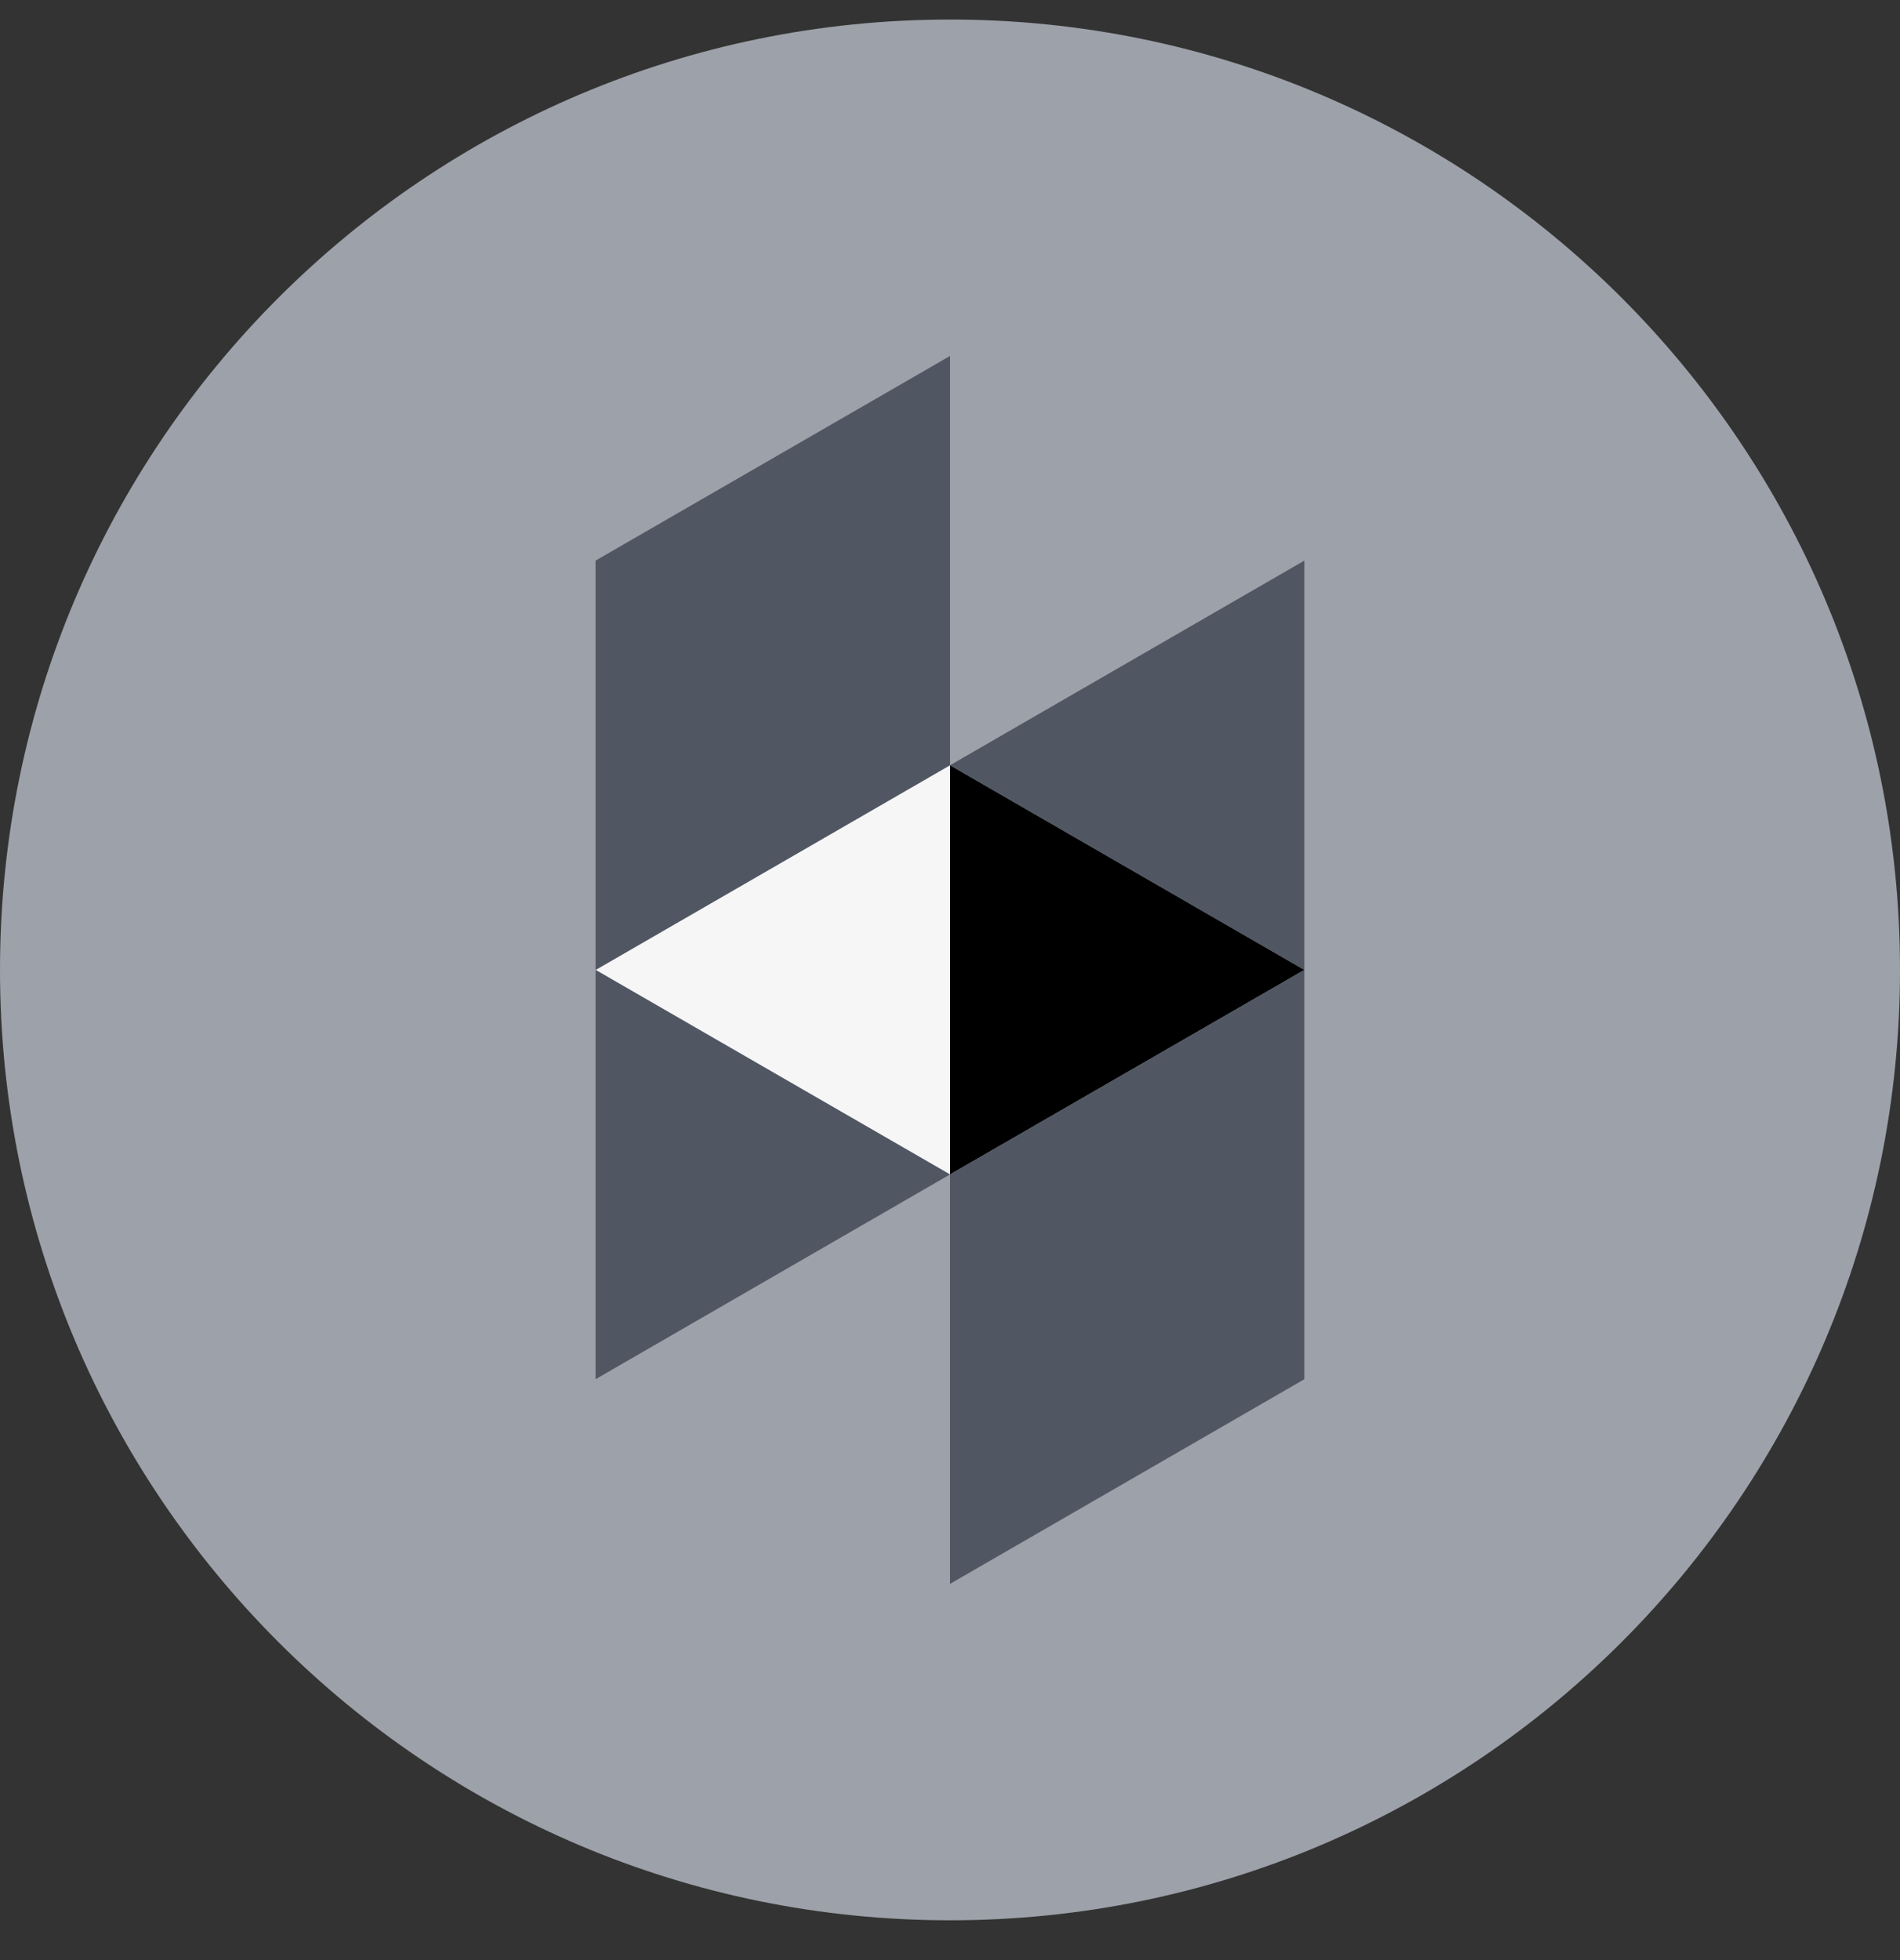
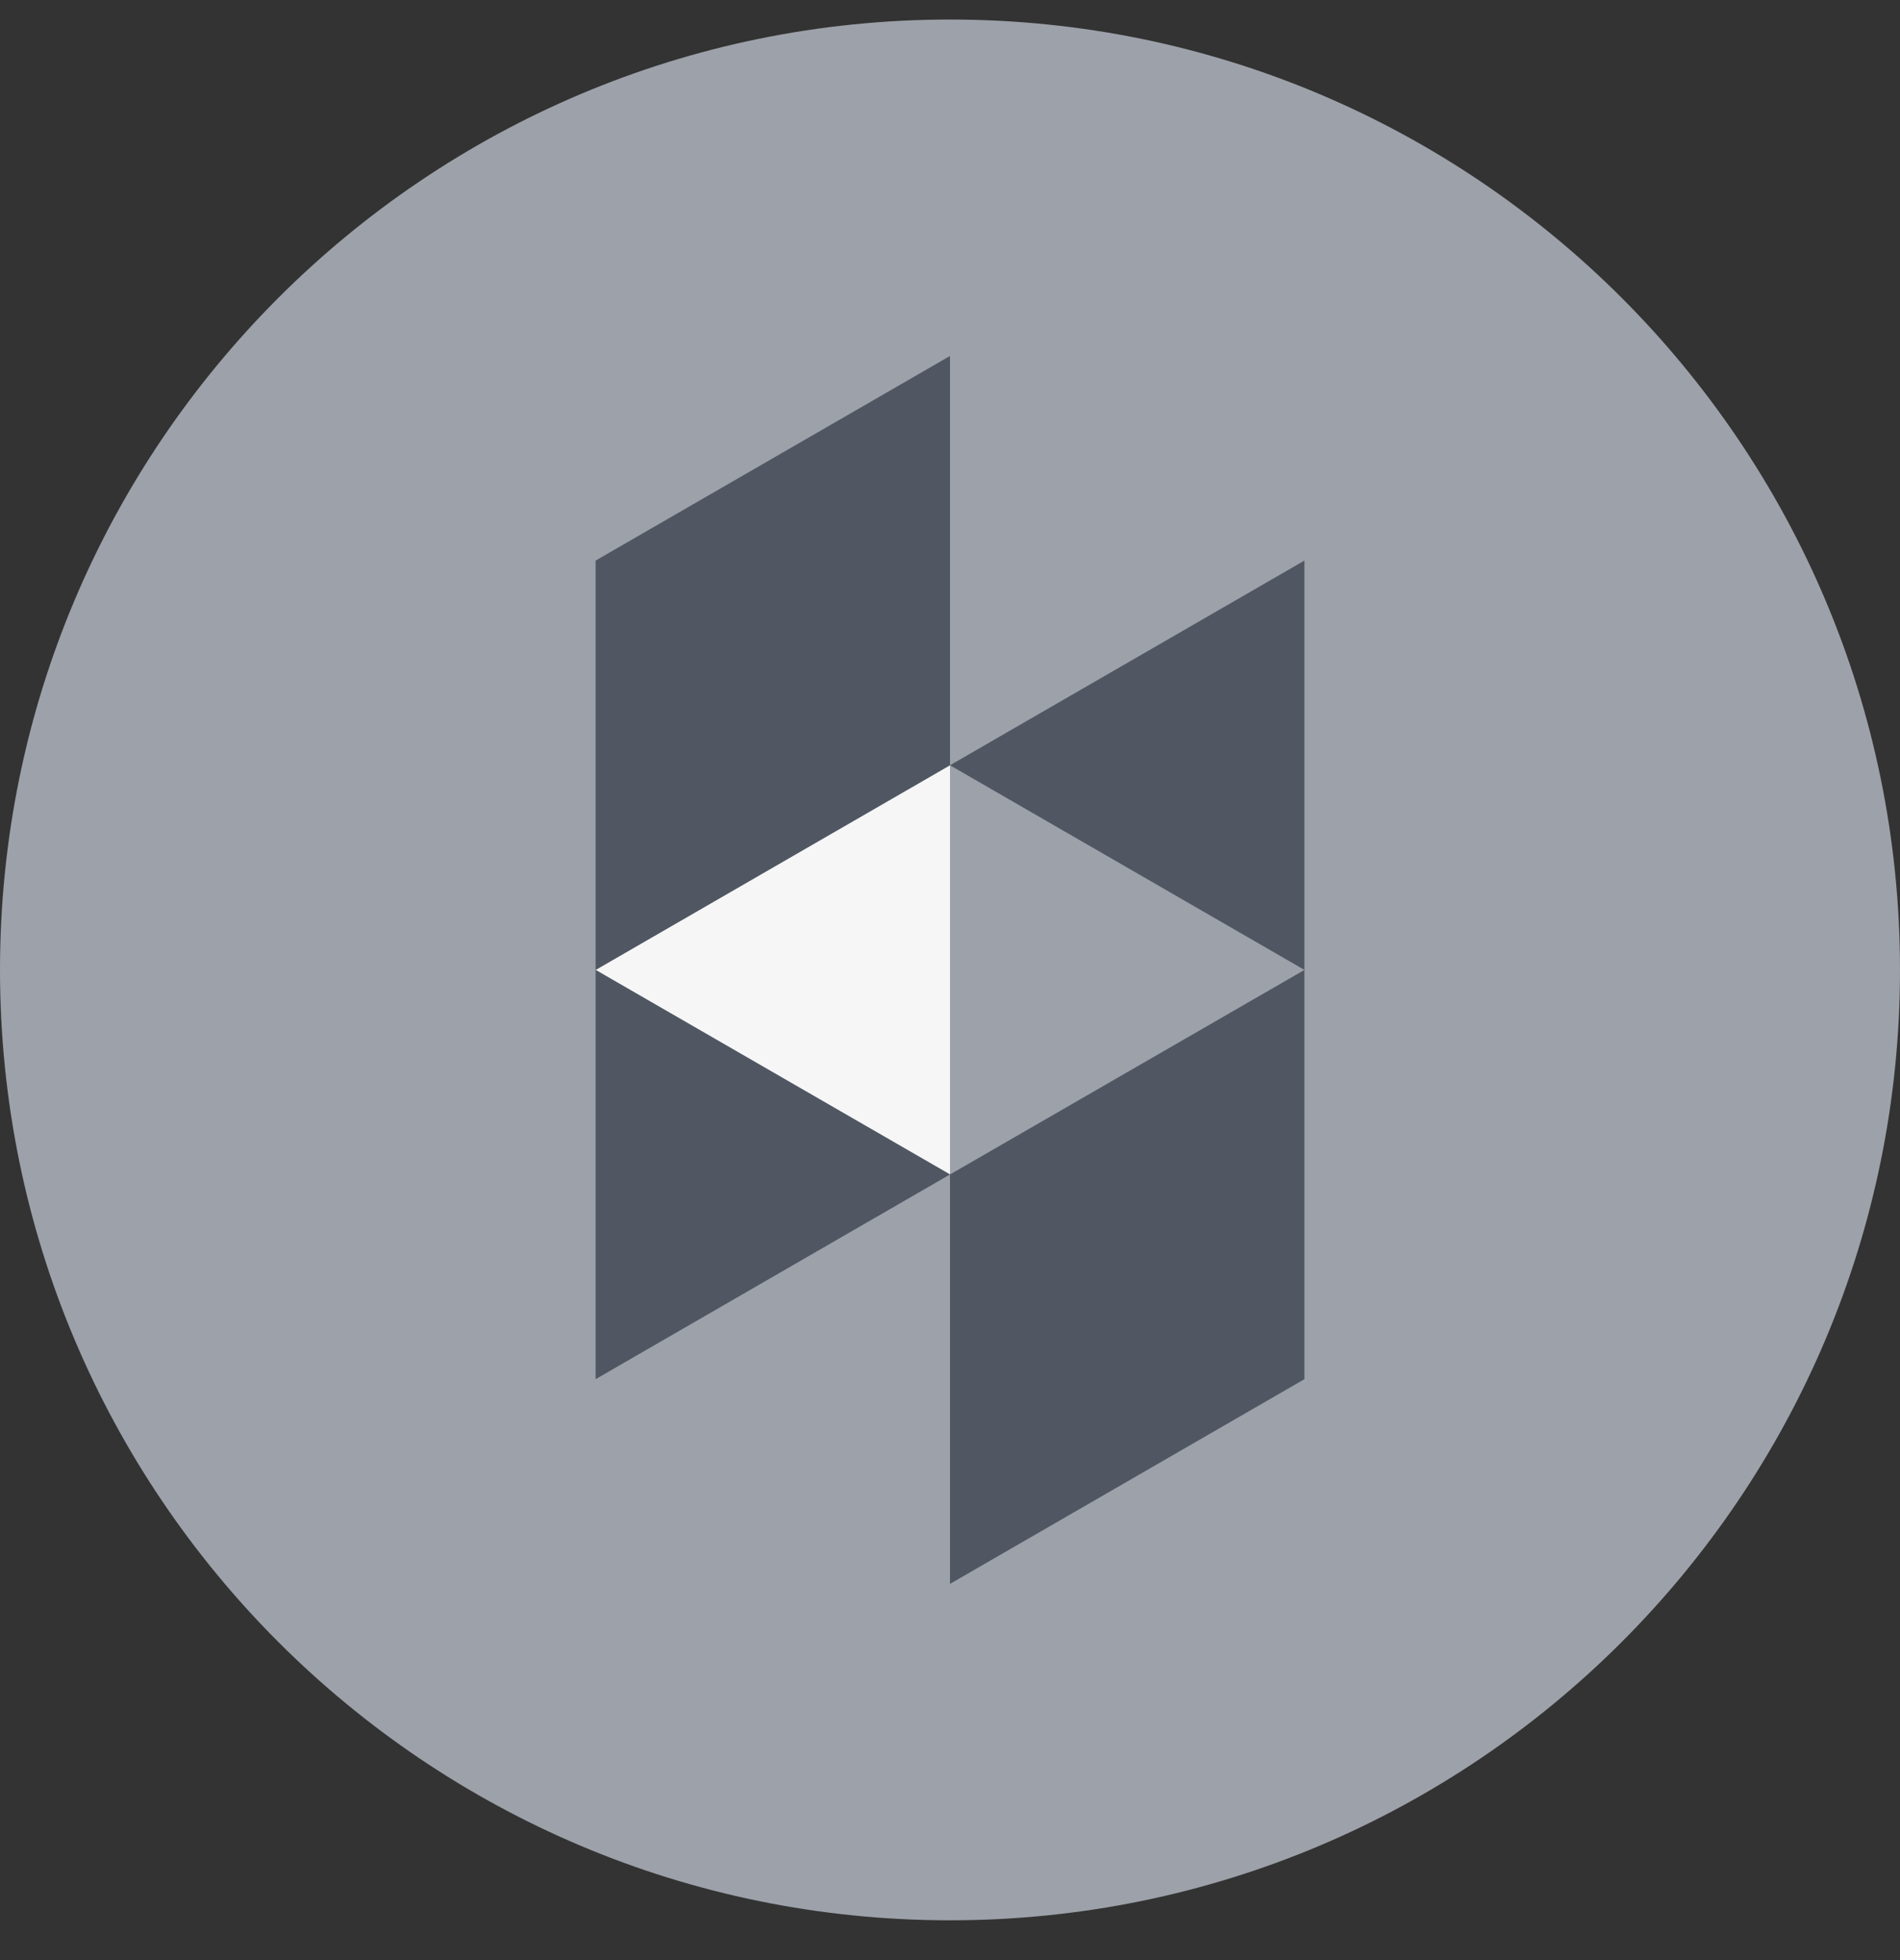
<svg xmlns="http://www.w3.org/2000/svg" width="32px" height="33px" viewBox="0 0 32 33" version="1.1">
  <rect x="0" y="0" width="32" height="33" fill="#333333" stroke="none" />
  <title>Icon_Houzz</title>
  <desc>Created with Sketch.</desc>
  <defs />
  <g id="Icon_Houzz" stroke="none" stroke-width="1" fill="none" fill-rule="evenodd">
    <path d="M16.001,32.33 C24.838,32.33 32,25.166 32,16.329 C32,7.494 24.838,0.329 16.001,0.329 C7.164,0.329 0,7.494 0,16.329 C0,25.166 7.164,32.33 16.001,32.33" id="Shape" fill="#9DA1A9" fill-rule="nonzero" />
-     <polygon id="Shape" fill="#000000" fill-rule="nonzero" points="16 19.773 16 12.883 21.969 16.329" />
    <polygon id="Shape" fill="#505763" fill-rule="nonzero" points="21.969 16.329 21.969 9.438 16 12.884" />
    <polygon id="Shape" fill="#F6F6F7" fill-rule="nonzero" points="16 19.773 16 12.885 10.031 16.33" />
    <polygon id="Shape" fill="#505763" fill-rule="nonzero" points="16 19.773 16 19.773 16 26.666 21.969 23.22 21.969 16.33" />
    <polygon id="Shape" fill="#505763" fill-rule="nonzero" points="10.031 9.438 10.031 9.438 10.031 16.33 16 12.883 16 5.993" />
    <polygon id="Shape" fill="#505763" fill-rule="nonzero" points="10.031 23.22 10.031 16.329 16 19.773" />
  </g>
</svg>